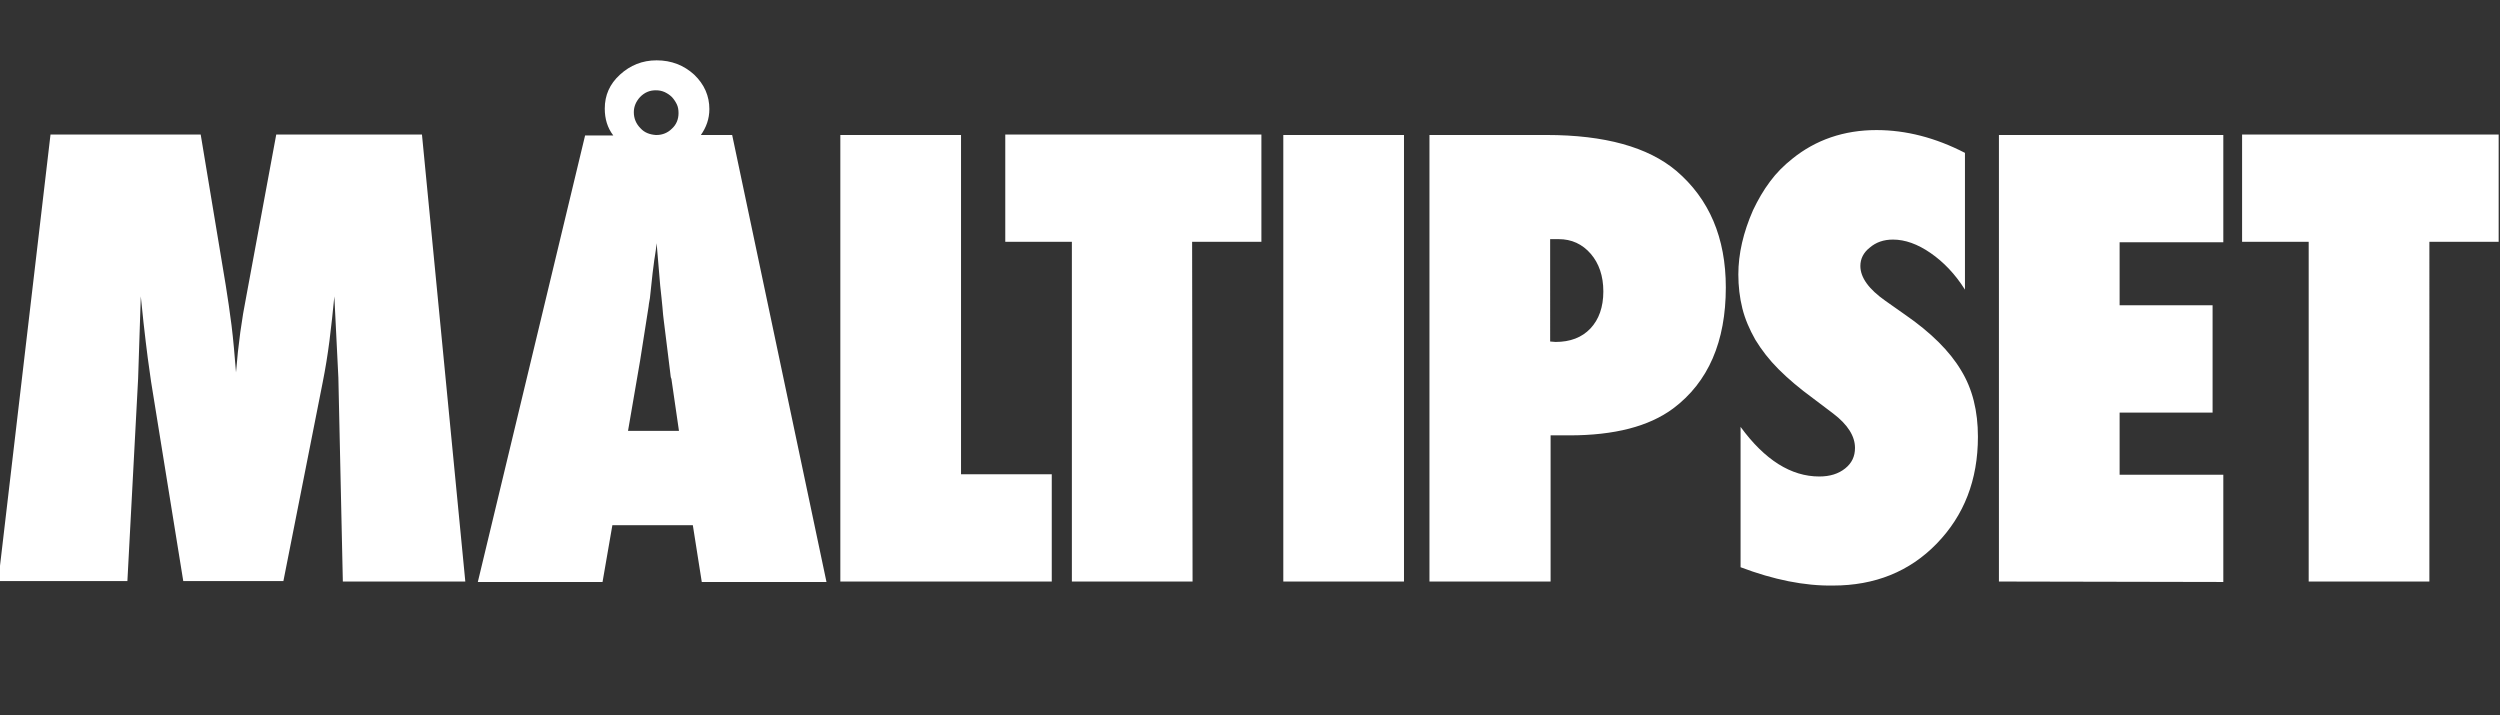
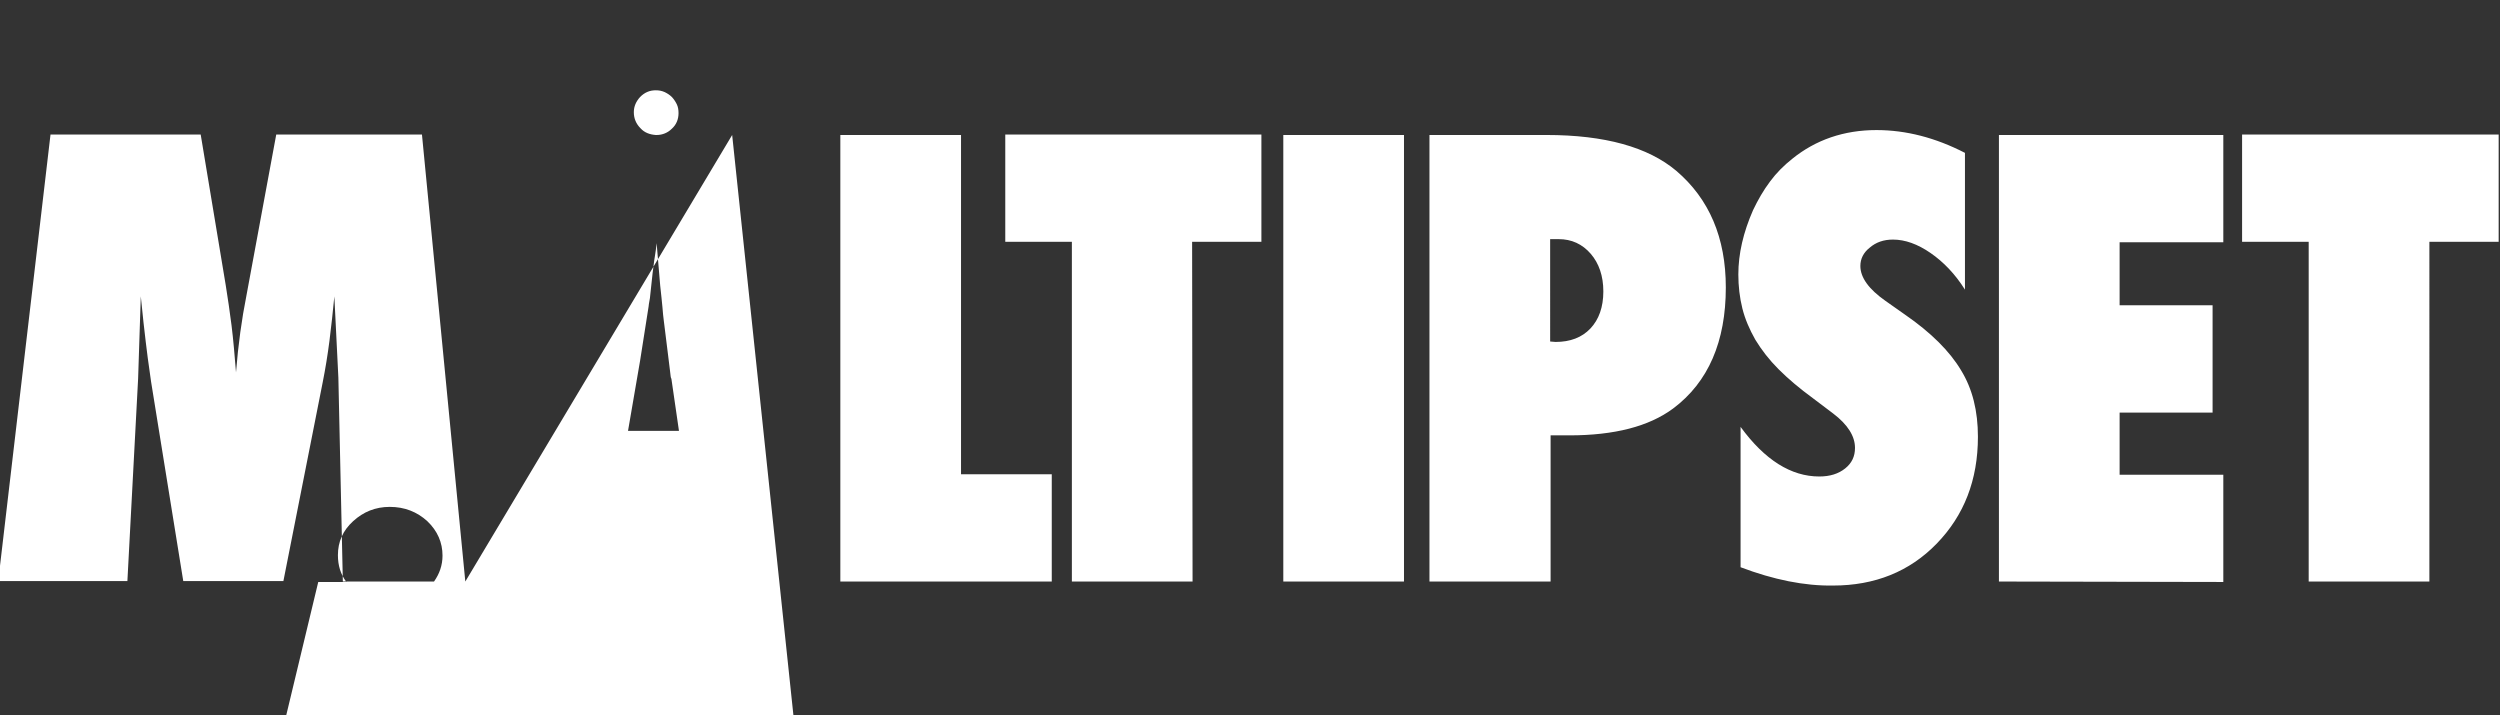
<svg xmlns="http://www.w3.org/2000/svg" xml:space="preserve" id="Layer_1" x="0px" y="0px" enable-background="new 0 0 559.3 160" version="1.1" viewBox="0 0 559.3 160" preserveAspectRatio="xMidYMin slice">
  <rect x="0" y="0" width="559.3" height="160" fill="#333333" stroke="none" />
-   <path fill="#FFFFFF" d="M104.1,130.1H76.7l-1-45.6l-0.9-18.2c-0.3,3.3-0.7,6.7-1.1,10c-0.4,3.1-0.9,6.2-1.5,9.2l-8.8,44.5H41 l-7.2-44.6c-0.4-2.6-1-7-1.7-13.3c-0.2-1.9-0.4-3.9-0.6-5.8l-0.6,18.4l-2.4,45.3H-0.4l11.7-99.9h33.6l5.6,33.7c0.5,3,0.9,6,1.3,9 c0.4,3.2,0.7,6.8,1,10.5c0.5-6.3,1.3-12,2.3-17l6.7-36.2h32.6L104.1,130.1z M163.8,30.2h-7c1.2-1.7,1.9-3.6,1.9-5.8 c0-2.9-1.1-5.5-3.4-7.7c-2.3-2.1-5.1-3.2-8.4-3.2c-3.2,0-5.9,1.1-8.2,3.2c-2.3,2.1-3.4,4.6-3.4,7.6c0,2.3,0.6,4.3,1.9,6h-6.3 l-24,99.9h27.9l2.2-12.7H155l2,12.7h27.9L163.8,30.2z M143.3,28.7c-1-1-1.5-2.2-1.5-3.6c0-1.3,0.5-2.4,1.4-3.4c1-1,2.1-1.5,3.5-1.5 c0.7,0,1.3,0.1,2,0.4c0.6,0.3,1.1,0.6,1.6,1.1c0.4,0.4,0.8,1,1.1,1.6c0.3,0.6,0.4,1.3,0.4,2c0,1.4-0.5,2.6-1.5,3.5 c-0.9,0.9-2.1,1.4-3.4,1.4h-0.2C145.4,30.1,144.2,29.7,143.3,28.7z M140.5,96.4l2.7-15.7l1.9-12.1c0-0.2,0.1-0.8,0.3-1.9 c0.1-1,0.3-2.9,0.6-5.6c0.2-1.3,0.3-2.6,0.5-3.7c0.2-1.1,0.3-2.1,0.4-3l0.8,9.5c0.2,1.9,0.4,3.6,0.5,4.8c0.1,1.3,0.2,2.3,0.3,3 c0.8,6.6,1.3,10.3,1.4,11.3c0.1,1.1,0.2,1.7,0.3,1.7l1.7,11.7L140.5,96.4L140.5,96.4z M235.3,130.1h-47.3V30.2h27v75.9h20.3V130.1 L235.3,130.1z M266.8,130.1h-27v-76h-14.9v-24h57.3v24h-15.5L266.8,130.1L266.8,130.1z M314.1,130.1h-27V30.2h27V130.1z M346.8,130.1h-27V30.2H346c13,0,22.7,2.7,29,8c7.4,6.3,11.1,15,11.1,26.1c0,12.1-3.9,21.2-11.8,27.1c-5.4,4-13.1,6-23.2,6h-4.2 V130.1L346.8,130.1z M346.8,76.4l1.2,0.1c3.3,0,5.9-1,7.8-3c1.9-2,2.9-4.8,2.9-8.3c0-3.5-1-6.3-2.8-8.4c-1.9-2.2-4.3-3.3-7.2-3.3 h-1.9V76.4z M389.4,126.9V95.5c5.4,7.4,11.3,11.1,17.6,11.1c2.4,0,4.3-0.6,5.8-1.8s2.2-2.7,2.2-4.6c0-2.6-1.6-5.2-4.9-7.7l-4.5-3.4 c-3-2.2-5.5-4.3-7.7-6.5c-2.1-2.1-3.8-4.3-5.2-6.6c-1.3-2.3-2.3-4.6-2.9-7c-0.6-2.4-0.9-5-0.9-7.6c0-4.6,1.1-9.4,3.3-14.4 c1.1-2.3,2.3-4.4,3.8-6.4c1.4-1.9,3.1-3.6,5-5.1c5.2-4.2,11.5-6.4,18.8-6.4c6.6,0,13.2,1.7,19.8,5.1v30.6c-2.2-3.5-4.8-6.2-7.7-8.2 c-2.9-2-5.7-3-8.4-3c-2.1,0-3.8,0.6-5.2,1.8c-1.4,1.1-2.1,2.5-2.1,4.1c0,2.6,1.9,5.2,5.6,7.8l4.4,3.1c5.8,4,10,8.2,12.5,12.4 c2.6,4.2,3.8,9.2,3.8,14.9c0,9.7-3.1,17.6-9.2,23.9c-6.1,6.3-13.9,9.4-23.2,9.4C403.7,131.1,396.8,129.7,389.4,126.9L389.4,126.9z M447.2,130.1V30.2h50.2v24h-23.2v14.1H495v24h-20.8v13.9h23.2v24L447.2,130.1L447.2,130.1z M543.5,130.1h-27v-76h-14.9v-24H559v24 h-15.5L543.5,130.1L543.5,130.1z" />
+   <path fill="#FFFFFF" d="M104.1,130.1H76.7l-1-45.6l-0.9-18.2c-0.3,3.3-0.7,6.7-1.1,10c-0.4,3.1-0.9,6.2-1.5,9.2l-8.8,44.5H41 l-7.2-44.6c-0.4-2.6-1-7-1.7-13.3c-0.2-1.9-0.4-3.9-0.6-5.8l-0.6,18.4l-2.4,45.3H-0.4l11.7-99.9h33.6l5.6,33.7c0.5,3,0.9,6,1.3,9 c0.4,3.2,0.7,6.8,1,10.5c0.5-6.3,1.3-12,2.3-17l6.7-36.2h32.6L104.1,130.1z h-7c1.2-1.7,1.9-3.6,1.9-5.8 c0-2.9-1.1-5.5-3.4-7.7c-2.3-2.1-5.1-3.2-8.4-3.2c-3.2,0-5.9,1.1-8.2,3.2c-2.3,2.1-3.4,4.6-3.4,7.6c0,2.3,0.6,4.3,1.9,6h-6.3 l-24,99.9h27.9l2.2-12.7H155l2,12.7h27.9L163.8,30.2z M143.3,28.7c-1-1-1.5-2.2-1.5-3.6c0-1.3,0.5-2.4,1.4-3.4c1-1,2.1-1.5,3.5-1.5 c0.7,0,1.3,0.1,2,0.4c0.6,0.3,1.1,0.6,1.6,1.1c0.4,0.4,0.8,1,1.1,1.6c0.3,0.6,0.4,1.3,0.4,2c0,1.4-0.5,2.6-1.5,3.5 c-0.9,0.9-2.1,1.4-3.4,1.4h-0.2C145.4,30.1,144.2,29.7,143.3,28.7z M140.5,96.4l2.7-15.7l1.9-12.1c0-0.2,0.1-0.8,0.3-1.9 c0.1-1,0.3-2.9,0.6-5.6c0.2-1.3,0.3-2.6,0.5-3.7c0.2-1.1,0.3-2.1,0.4-3l0.8,9.5c0.2,1.9,0.4,3.6,0.5,4.8c0.1,1.3,0.2,2.3,0.3,3 c0.8,6.6,1.3,10.3,1.4,11.3c0.1,1.1,0.2,1.7,0.3,1.7l1.7,11.7L140.5,96.4L140.5,96.4z M235.3,130.1h-47.3V30.2h27v75.9h20.3V130.1 L235.3,130.1z M266.8,130.1h-27v-76h-14.9v-24h57.3v24h-15.5L266.8,130.1L266.8,130.1z M314.1,130.1h-27V30.2h27V130.1z M346.8,130.1h-27V30.2H346c13,0,22.7,2.7,29,8c7.4,6.3,11.1,15,11.1,26.1c0,12.1-3.9,21.2-11.8,27.1c-5.4,4-13.1,6-23.2,6h-4.2 V130.1L346.8,130.1z M346.8,76.4l1.2,0.1c3.3,0,5.9-1,7.8-3c1.9-2,2.9-4.8,2.9-8.3c0-3.5-1-6.3-2.8-8.4c-1.9-2.2-4.3-3.3-7.2-3.3 h-1.9V76.4z M389.4,126.9V95.5c5.4,7.4,11.3,11.1,17.6,11.1c2.4,0,4.3-0.6,5.8-1.8s2.2-2.7,2.2-4.6c0-2.6-1.6-5.2-4.9-7.7l-4.5-3.4 c-3-2.2-5.5-4.3-7.7-6.5c-2.1-2.1-3.8-4.3-5.2-6.6c-1.3-2.3-2.3-4.6-2.9-7c-0.6-2.4-0.9-5-0.9-7.6c0-4.6,1.1-9.4,3.3-14.4 c1.1-2.3,2.3-4.4,3.8-6.4c1.4-1.9,3.1-3.6,5-5.1c5.2-4.2,11.5-6.4,18.8-6.4c6.6,0,13.2,1.7,19.8,5.1v30.6c-2.2-3.5-4.8-6.2-7.7-8.2 c-2.9-2-5.7-3-8.4-3c-2.1,0-3.8,0.6-5.2,1.8c-1.4,1.1-2.1,2.5-2.1,4.1c0,2.6,1.9,5.2,5.6,7.8l4.4,3.1c5.8,4,10,8.2,12.5,12.4 c2.6,4.2,3.8,9.2,3.8,14.9c0,9.7-3.1,17.6-9.2,23.9c-6.1,6.3-13.9,9.4-23.2,9.4C403.7,131.1,396.8,129.7,389.4,126.9L389.4,126.9z M447.2,130.1V30.2h50.2v24h-23.2v14.1H495v24h-20.8v13.9h23.2v24L447.2,130.1L447.2,130.1z M543.5,130.1h-27v-76h-14.9v-24H559v24 h-15.5L543.5,130.1L543.5,130.1z" />
</svg>